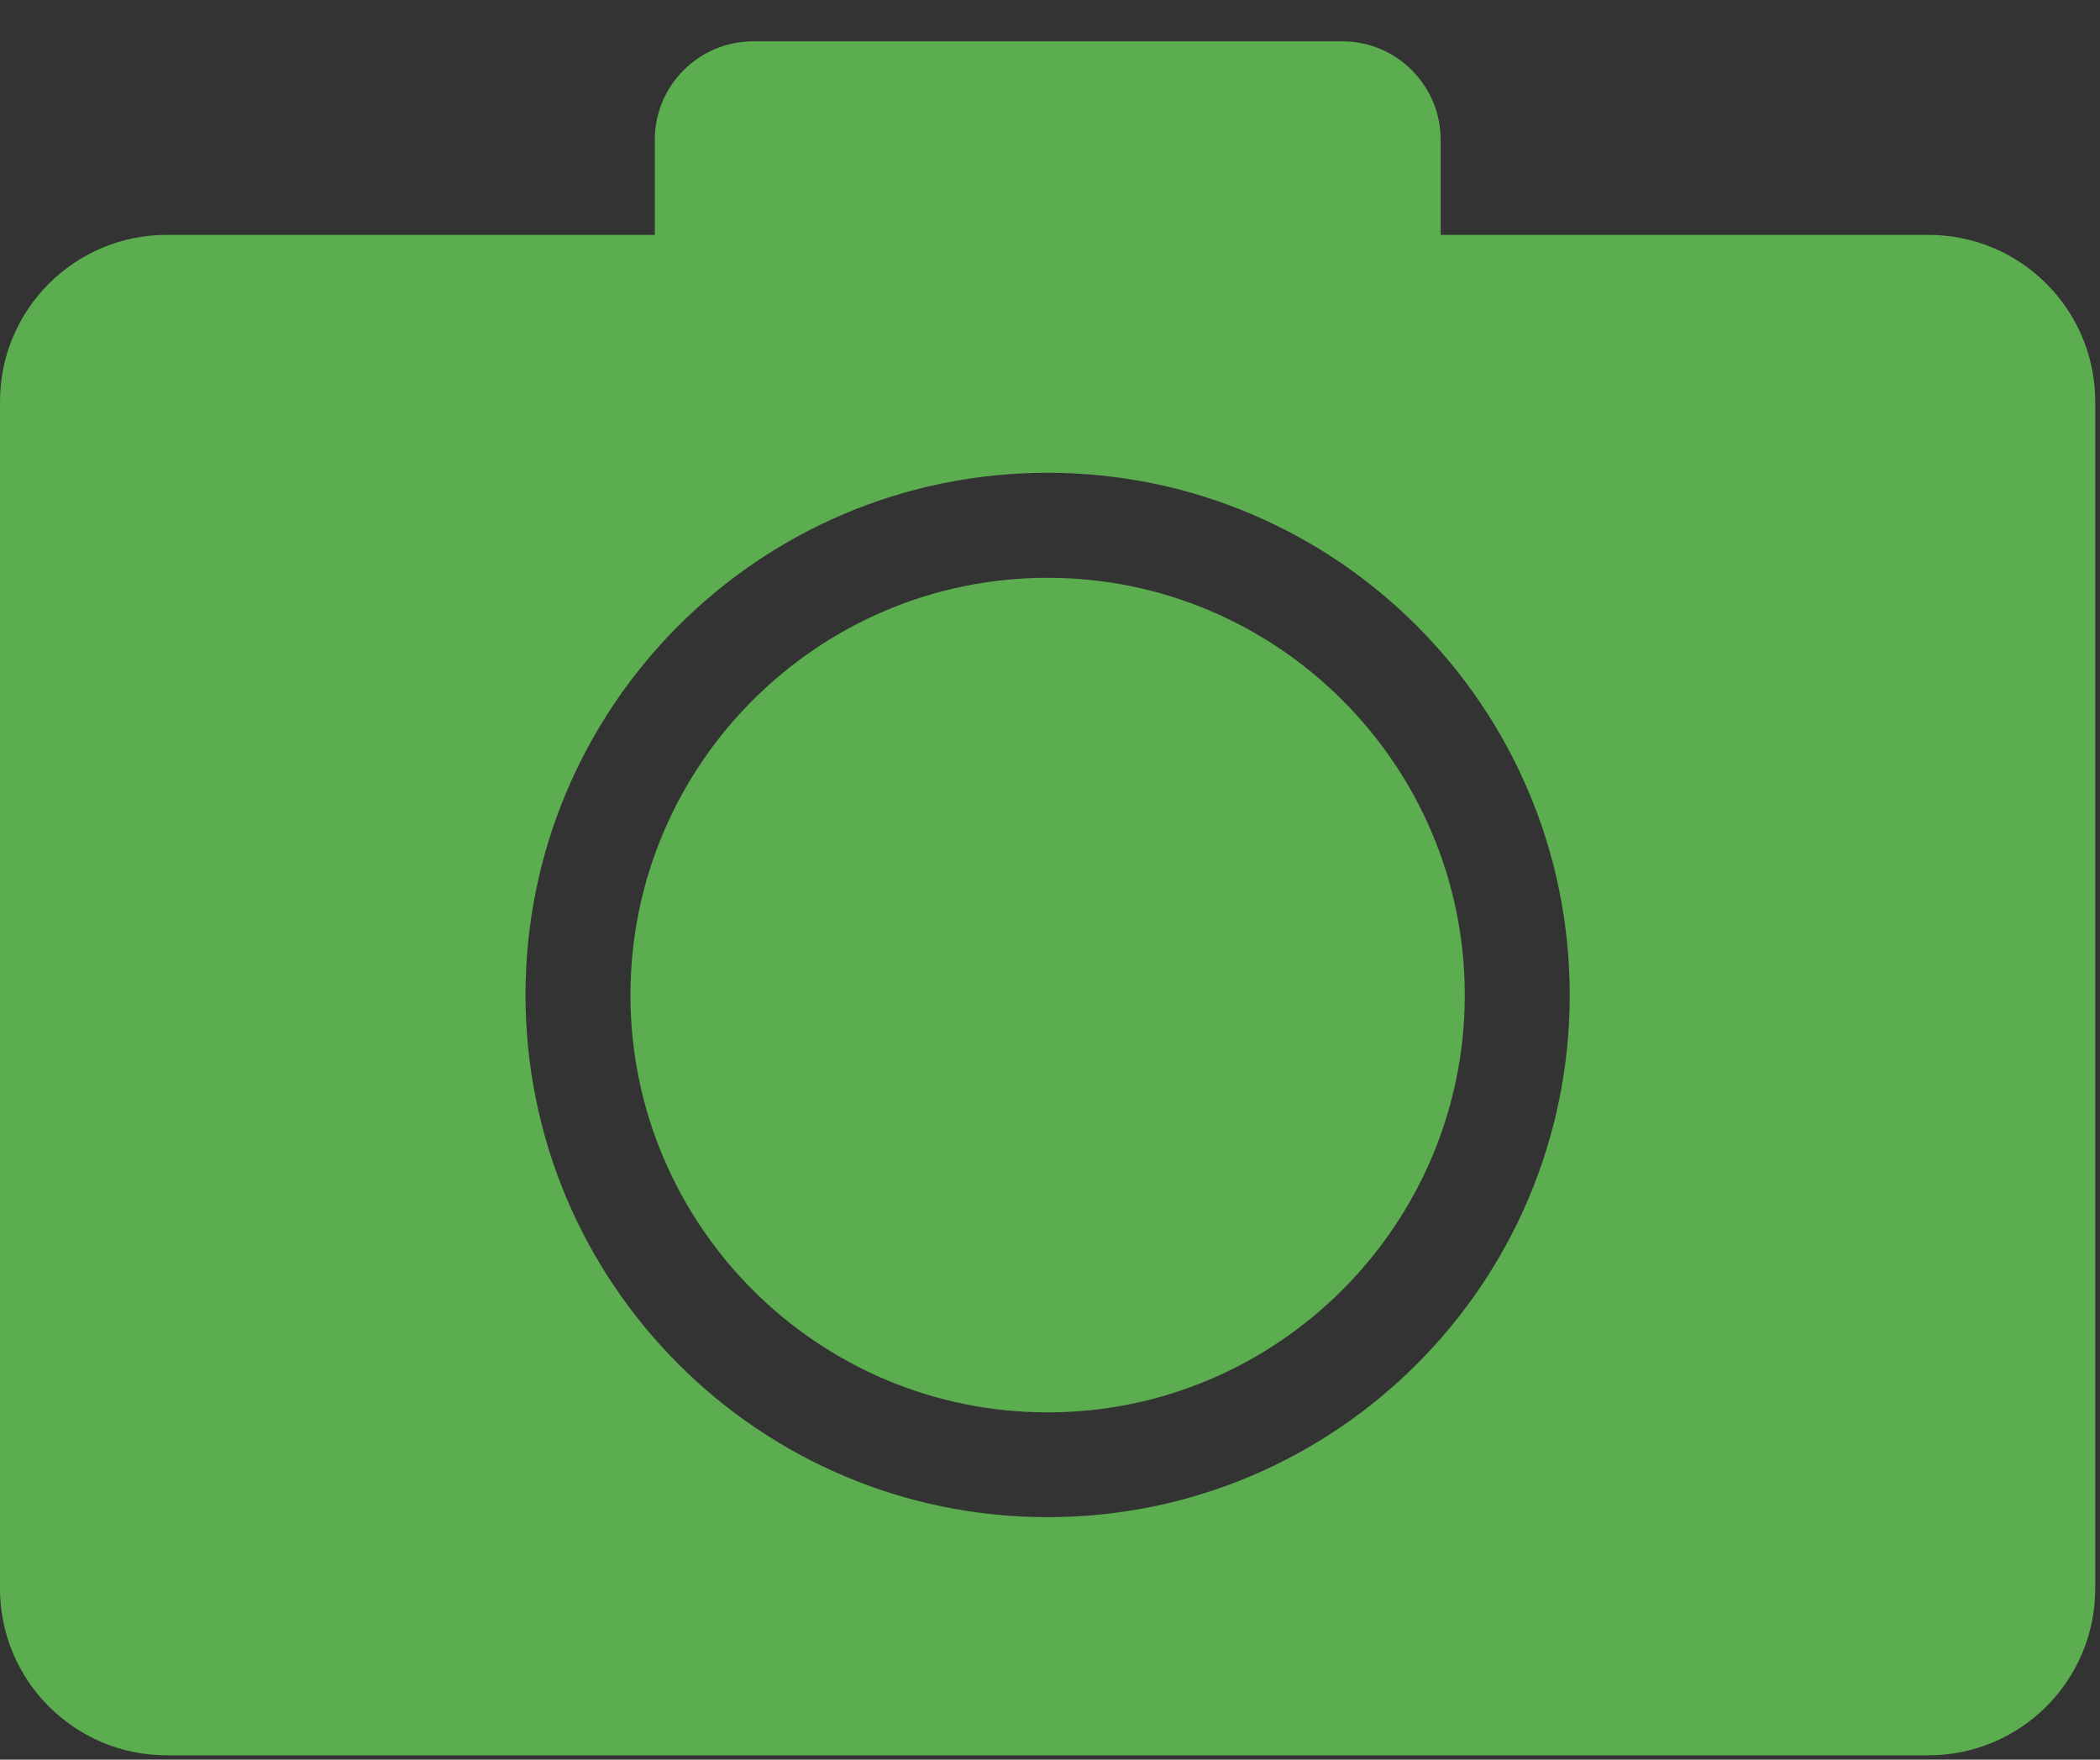
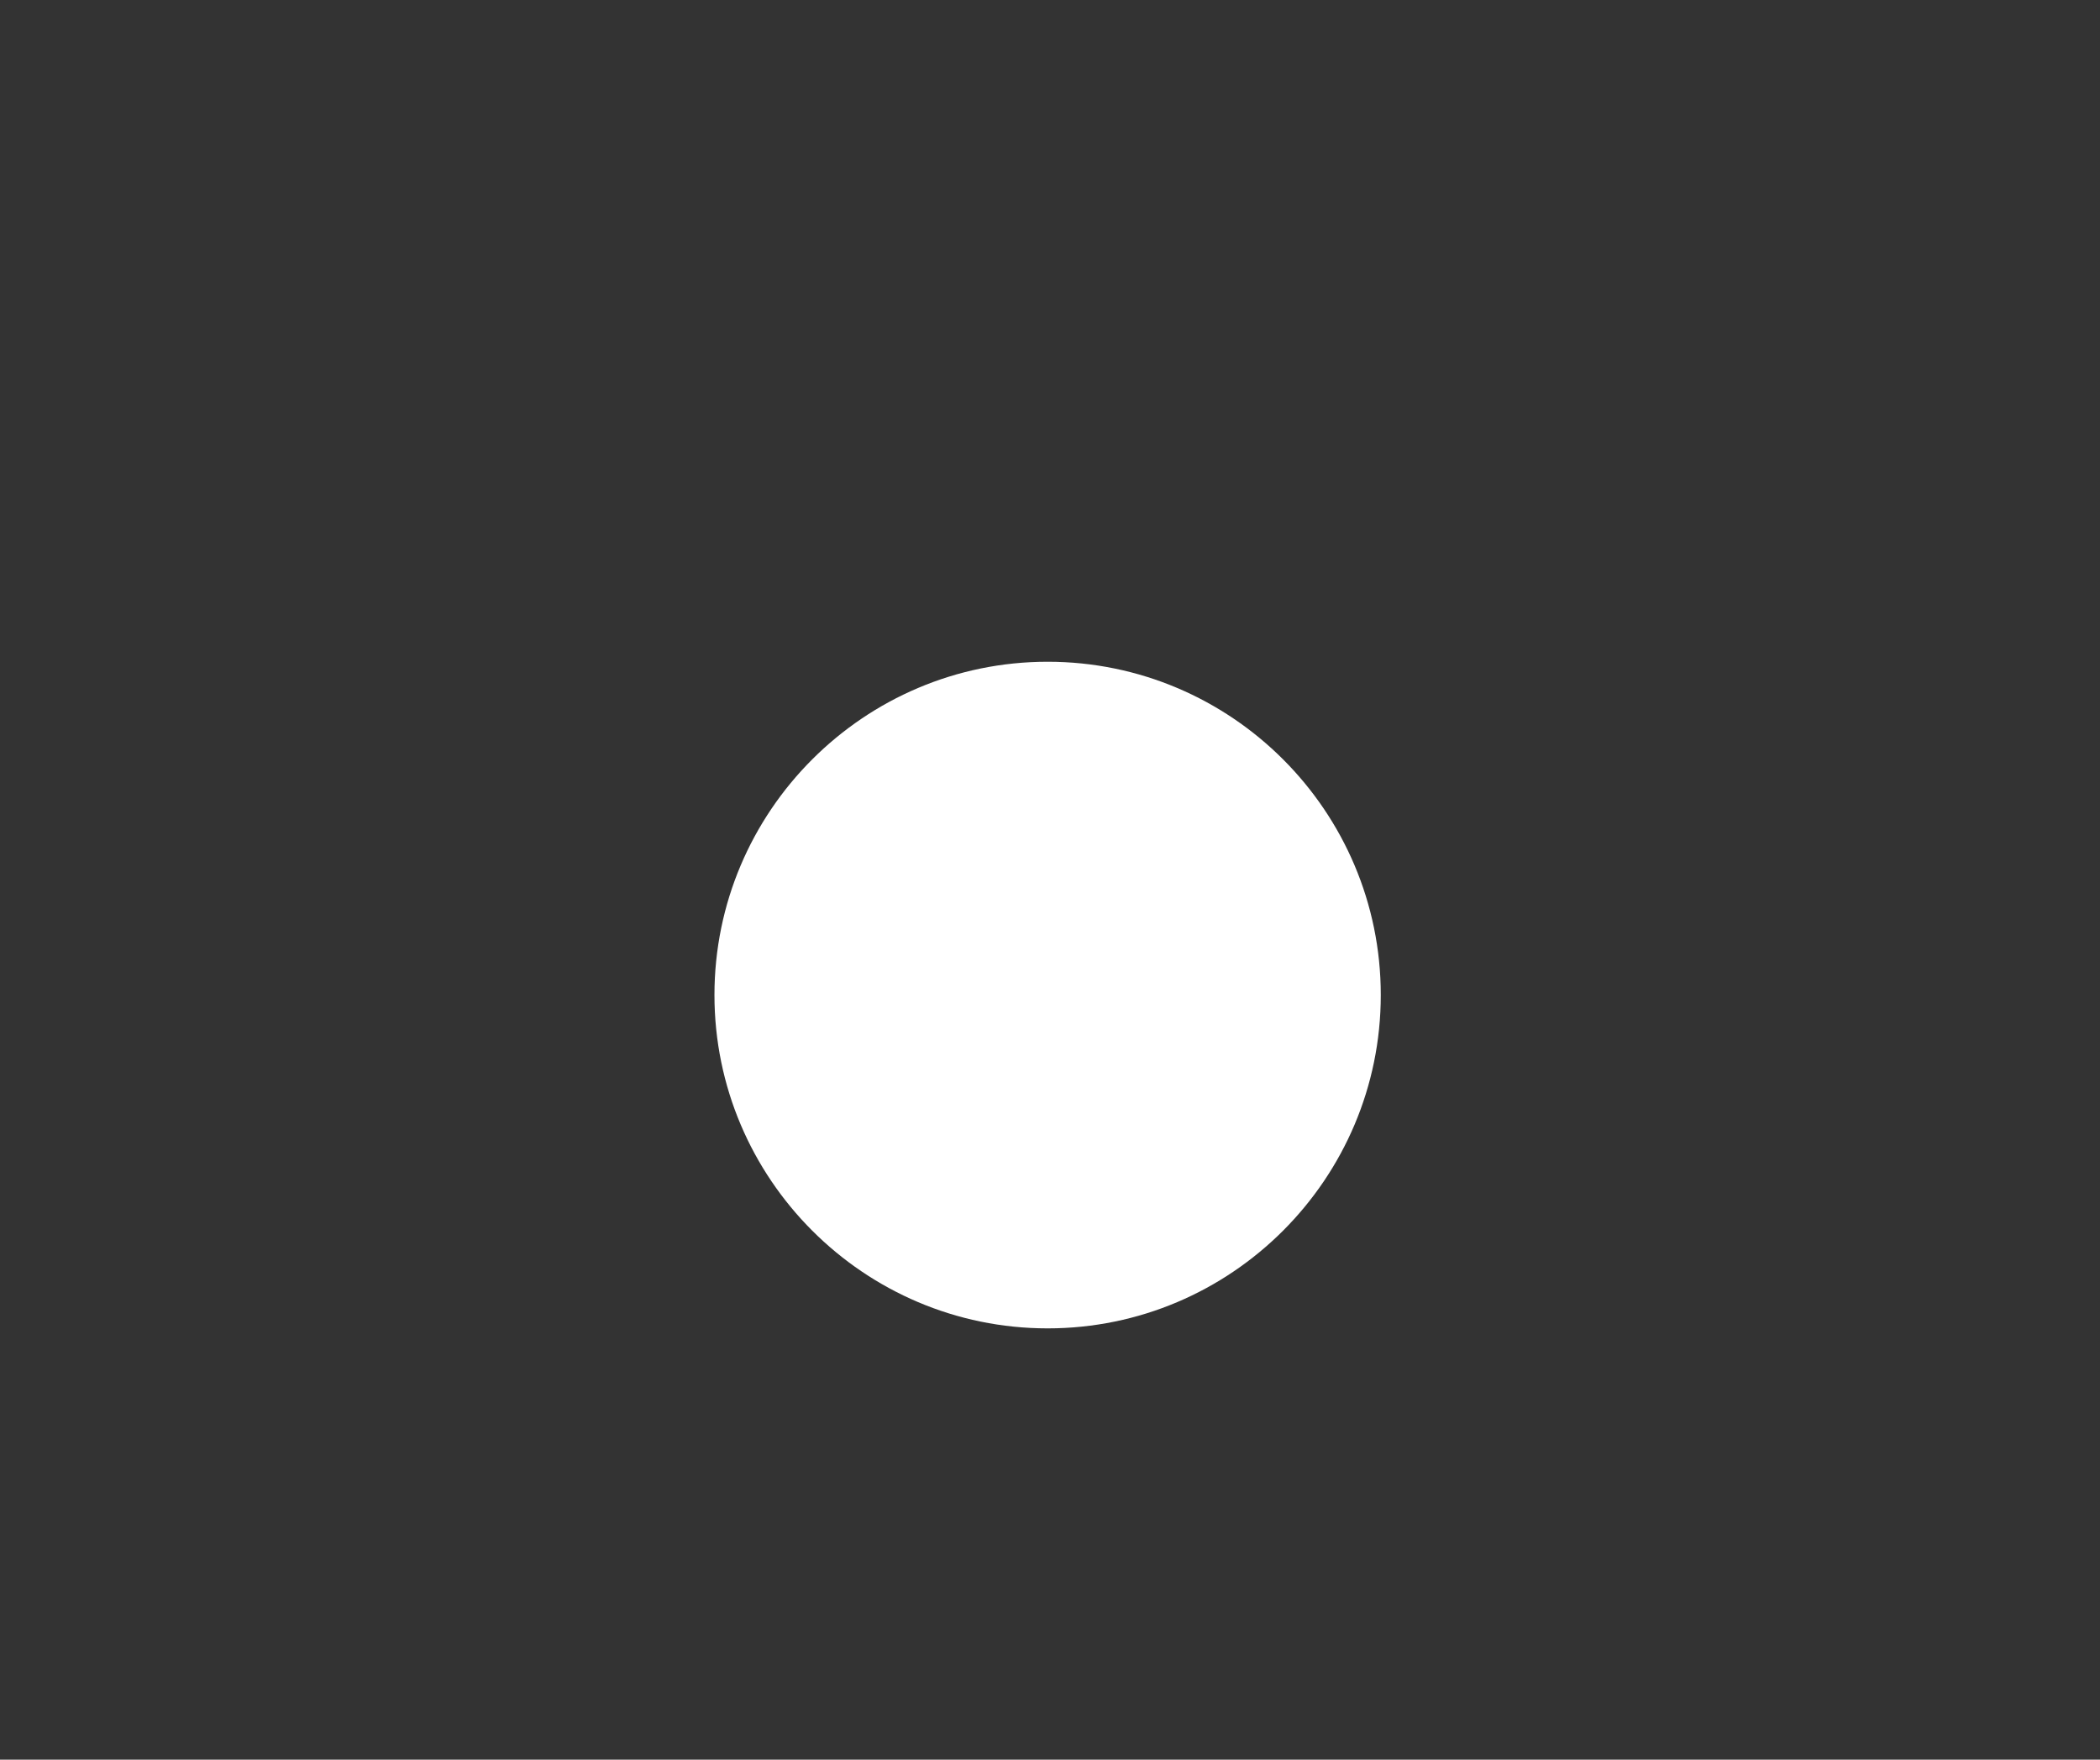
<svg xmlns="http://www.w3.org/2000/svg" width="37" height="31" viewBox="0 0 37 31" fill="none">
  <rect x="0" y="0" width="37" height="31" fill="#333333" stroke="none" />
  <path d="M18.458 11.658C15.221 11.658 12.588 14.292 12.588 17.529C12.588 20.765 15.221 23.402 18.458 23.402C21.695 23.402 24.328 20.769 24.328 17.529C24.328 14.288 21.695 11.658 18.458 11.658Z" fill="white" />
-   <path fill-rule="evenodd" clip-rule="evenodd" d="M23.648 0.728H13.272C12.314 0.728 11.537 1.504 11.537 2.463V4.138H2.937C1.315 4.138 0 5.453 0 7.075V27.986C0 29.608 1.315 30.923 2.937 30.923H33.979C35.601 30.923 36.916 29.608 36.916 27.986V7.075C36.916 5.453 35.601 4.138 33.979 4.138H25.383V2.463C25.383 1.504 24.606 0.728 23.648 0.728ZM9.259 17.529C9.259 12.45 13.376 8.329 18.458 8.329C23.537 8.329 27.657 12.45 27.657 17.529C27.657 22.607 23.537 26.728 18.458 26.728C13.379 26.728 9.259 22.607 9.259 17.529ZM11.108 17.529C11.108 21.583 14.404 24.882 18.458 24.882C22.508 24.882 25.808 21.579 25.808 17.529C25.808 13.478 22.508 10.179 18.458 10.179C14.408 10.179 11.108 13.475 11.108 17.529Z" fill="#5BAD4F" />
</svg>